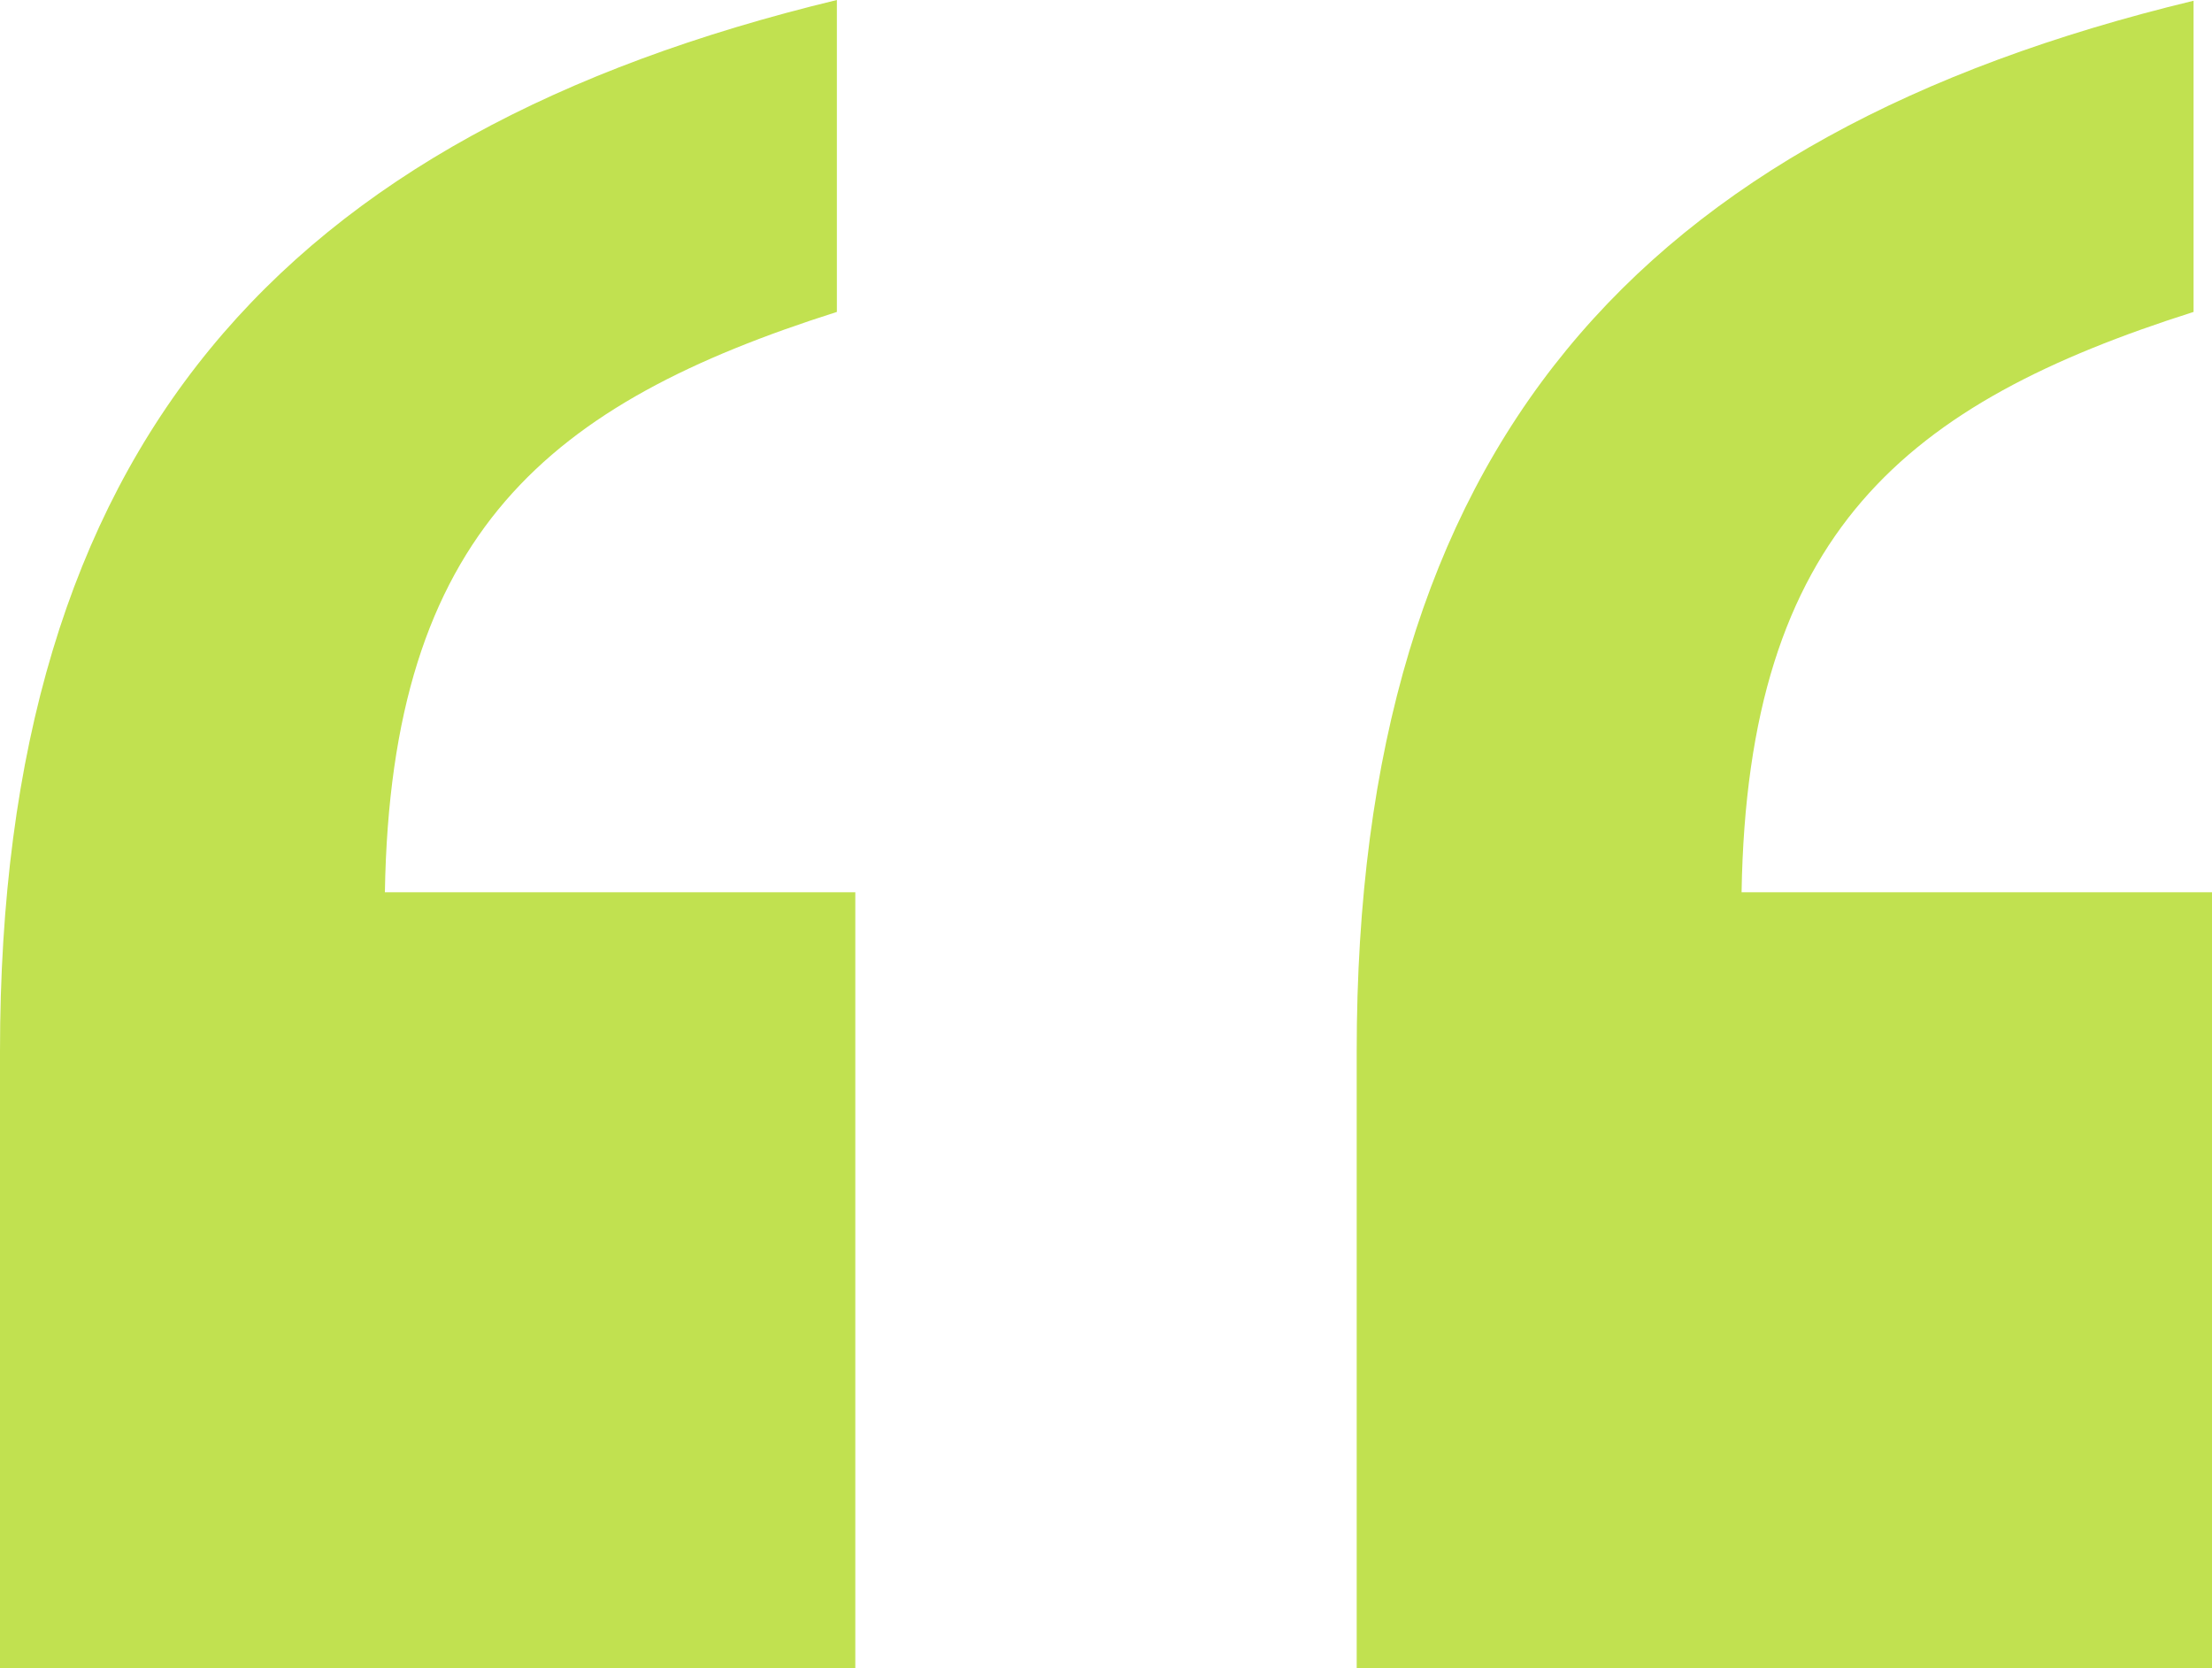
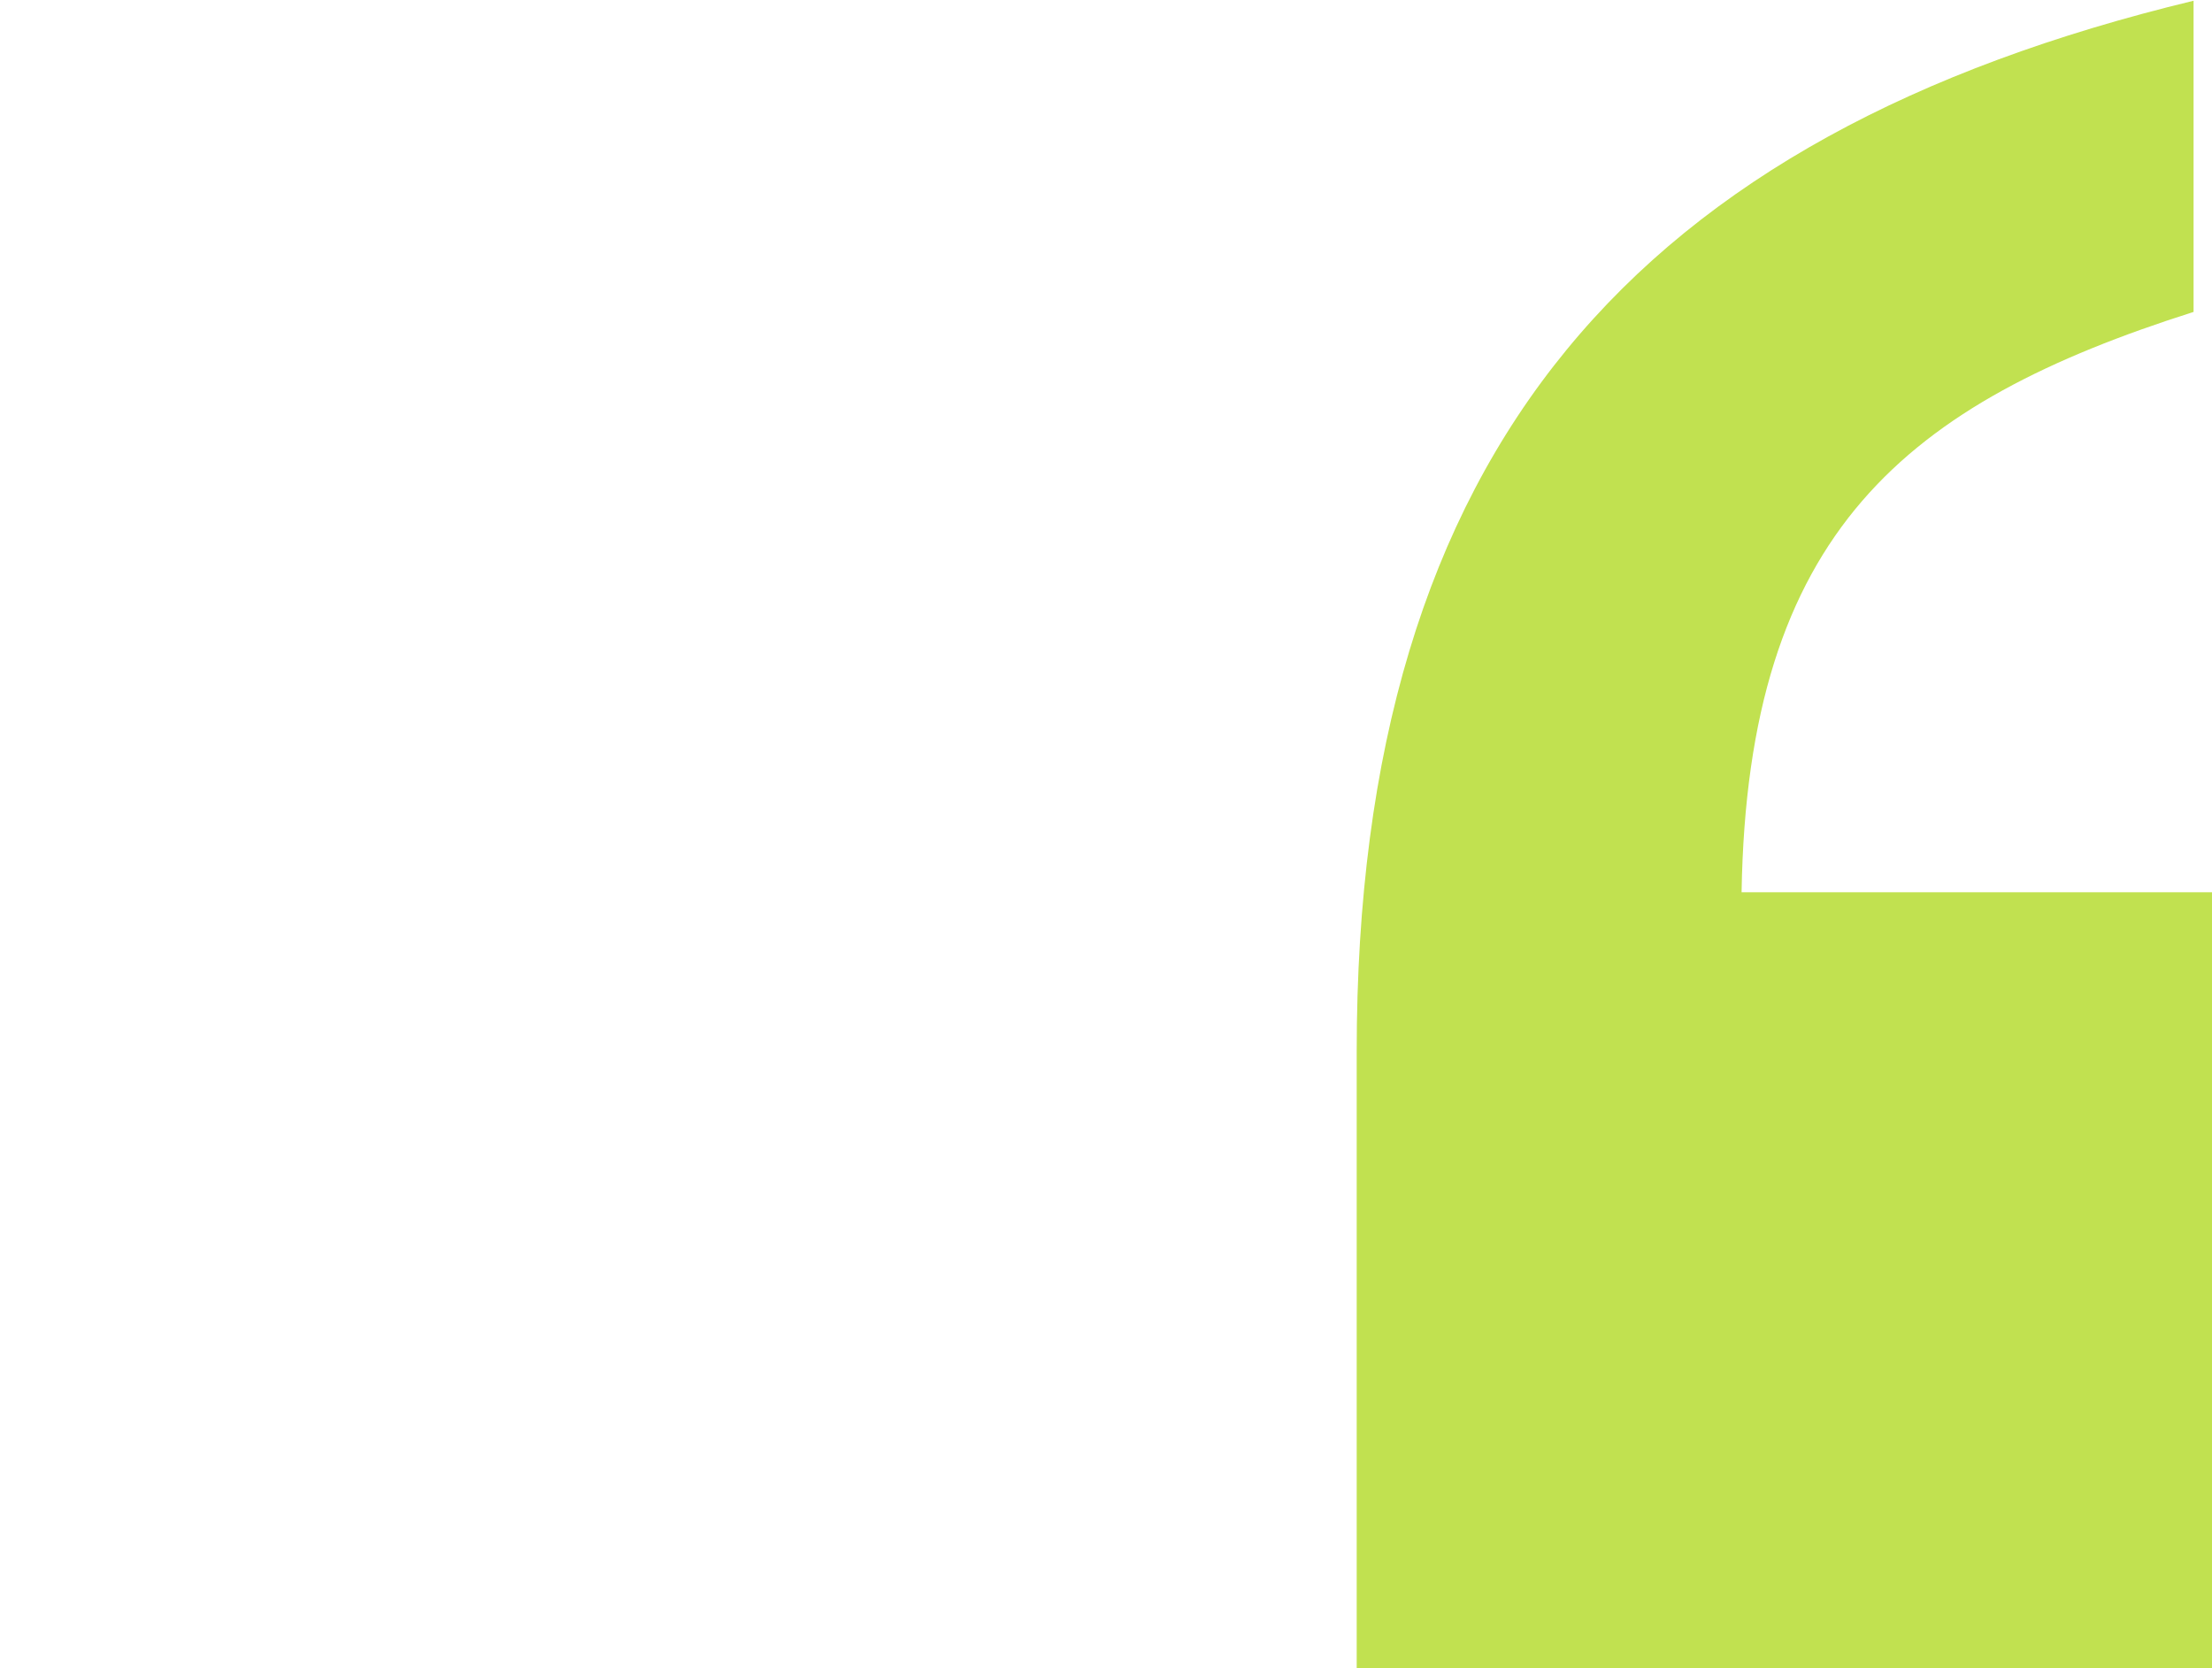
<svg xmlns="http://www.w3.org/2000/svg" id="_レイヤー_2" data-name="レイヤー 2" viewBox="0 0 30 22.62">
  <defs>
    <style>
      .cls-1 {
        fill: #c1e150;
      }
    </style>
  </defs>
  <g id="_レイヤー_1-2" data-name="レイヤー 1">
    <g>
-       <path class="cls-1" d="M11.35,4.23c-3.9,1.24-6.05,2.98-6.13,7.87h6.38v10.53H0v-8.37C0,6.05,3.81,1.82,11.35,0v4.23Z" />
      <path class="cls-1" d="M29.75,4.23c-3.9,1.24-6.05,2.98-6.13,7.87h6.38v10.53h-11.6v-8.37c0-8.2,3.81-12.43,11.35-14.25v4.23Z" />
    </g>
  </g>
</svg>